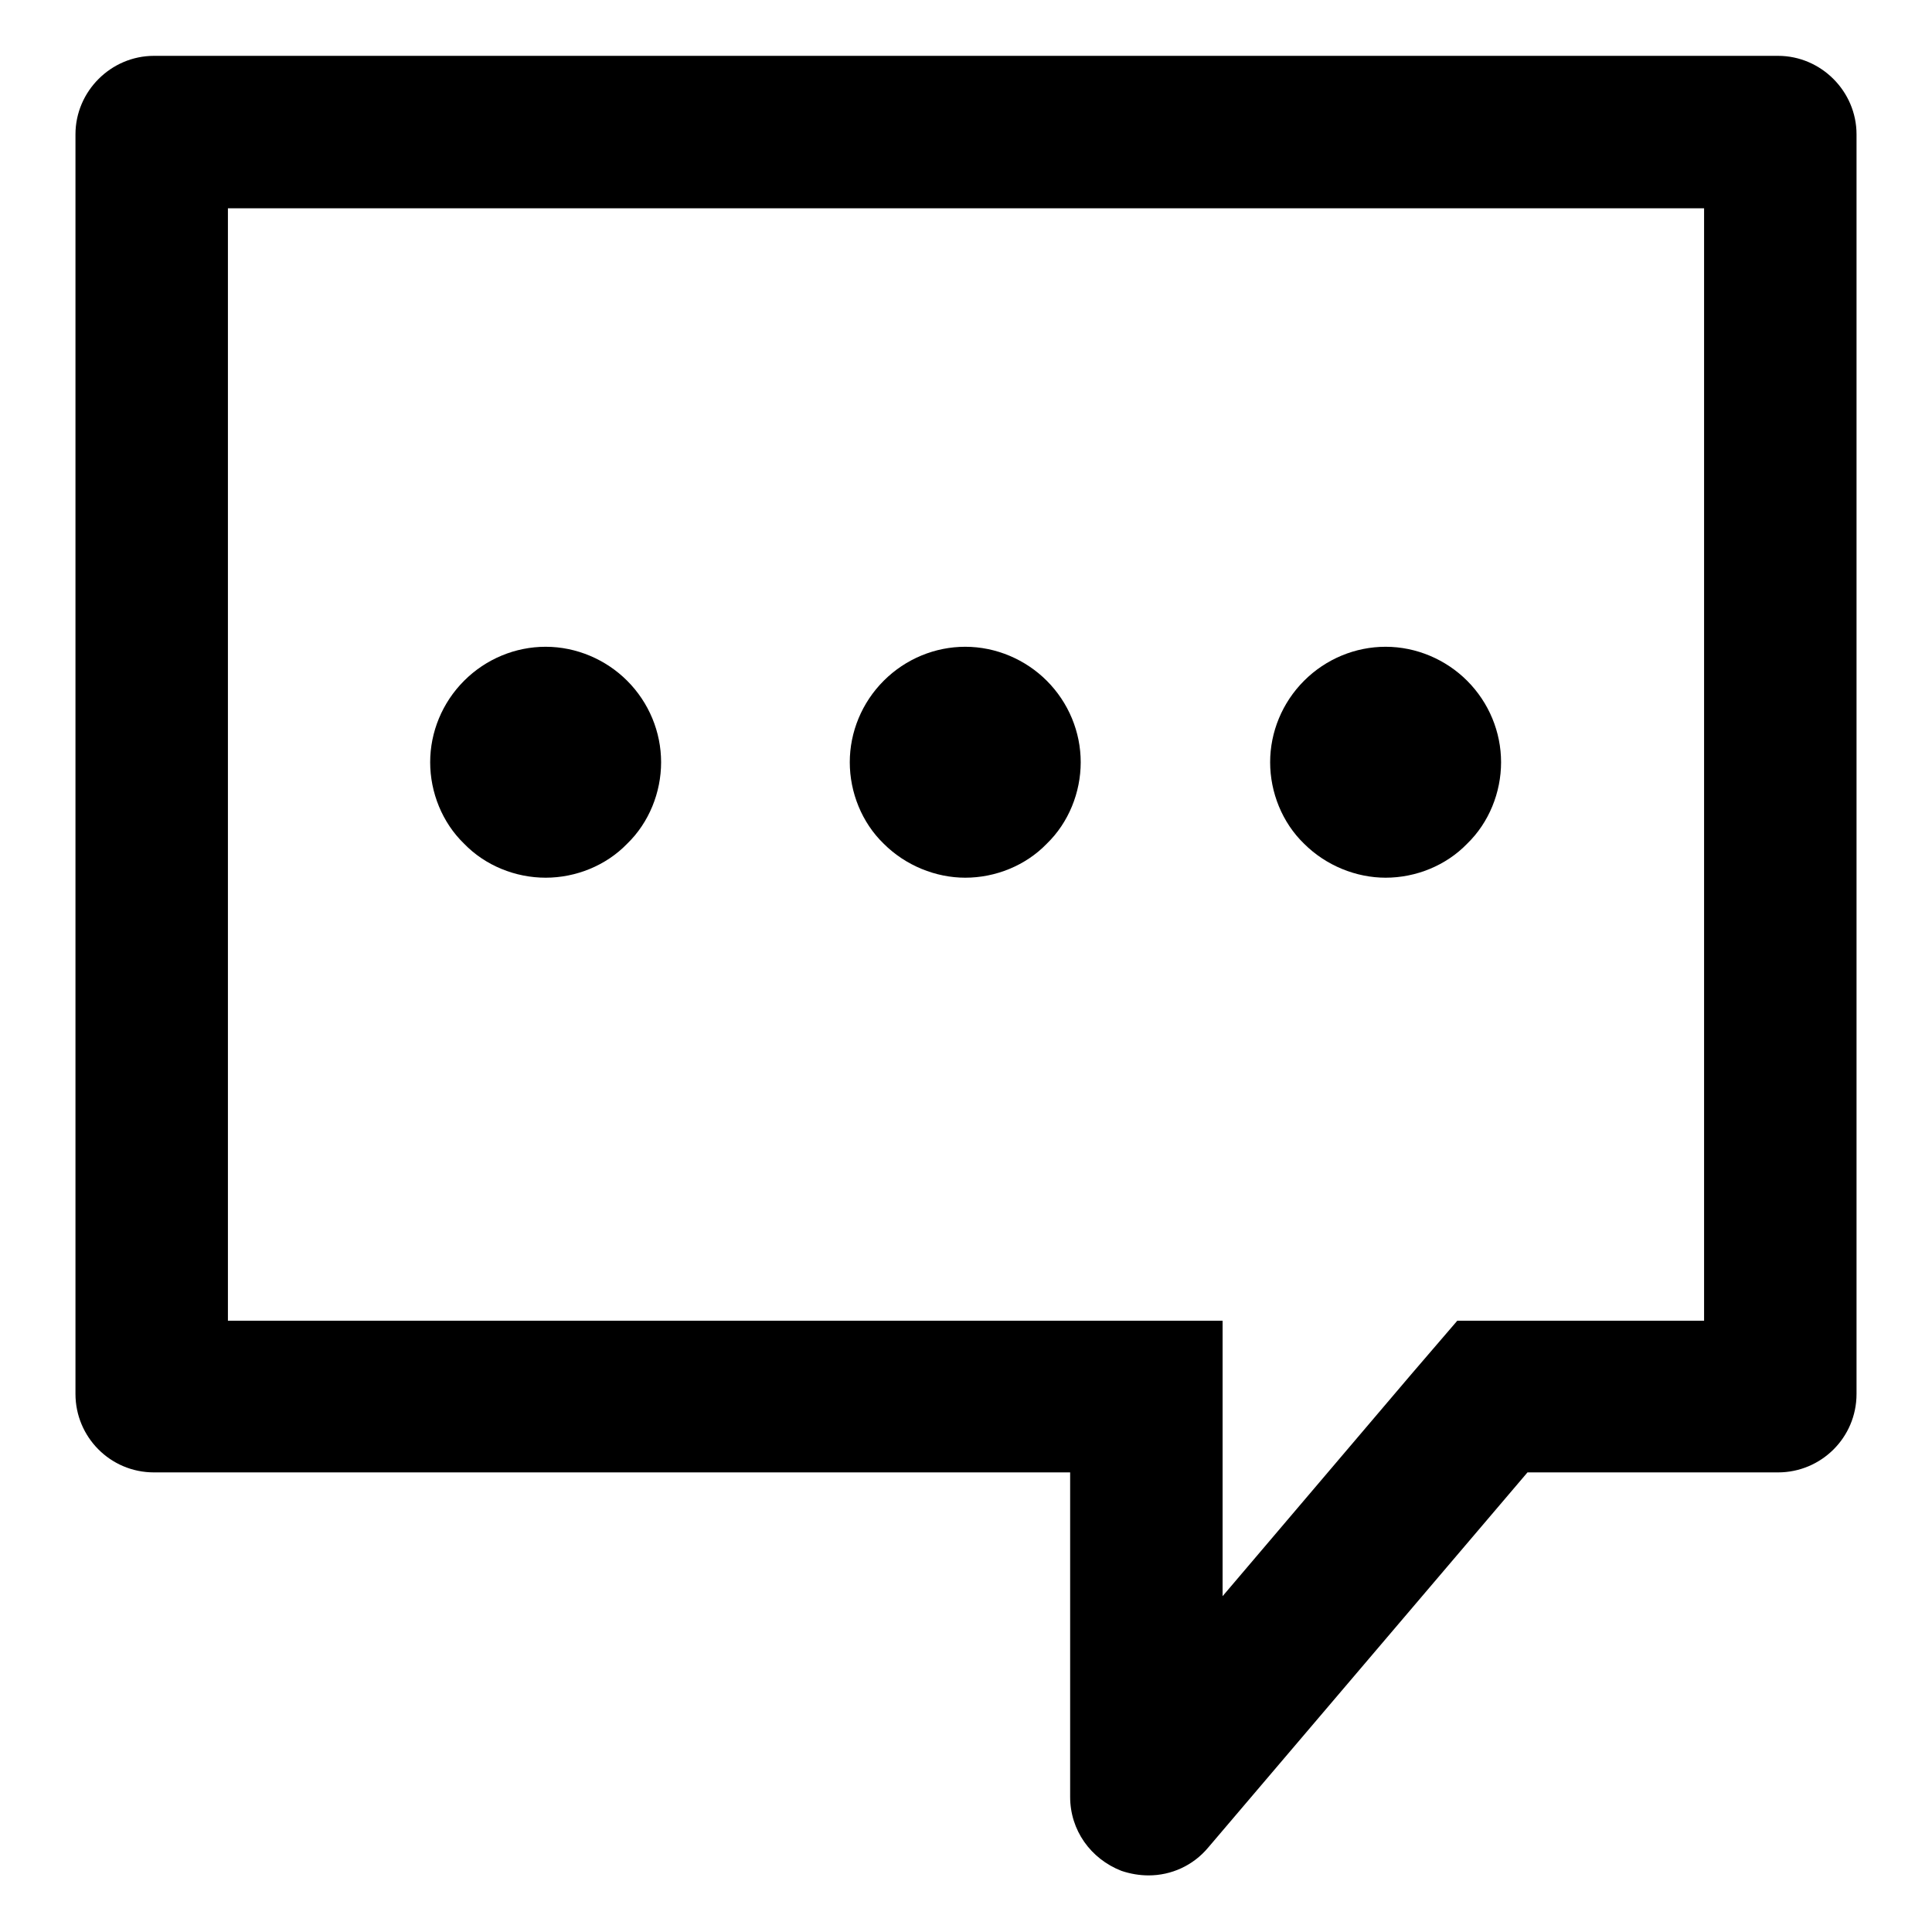
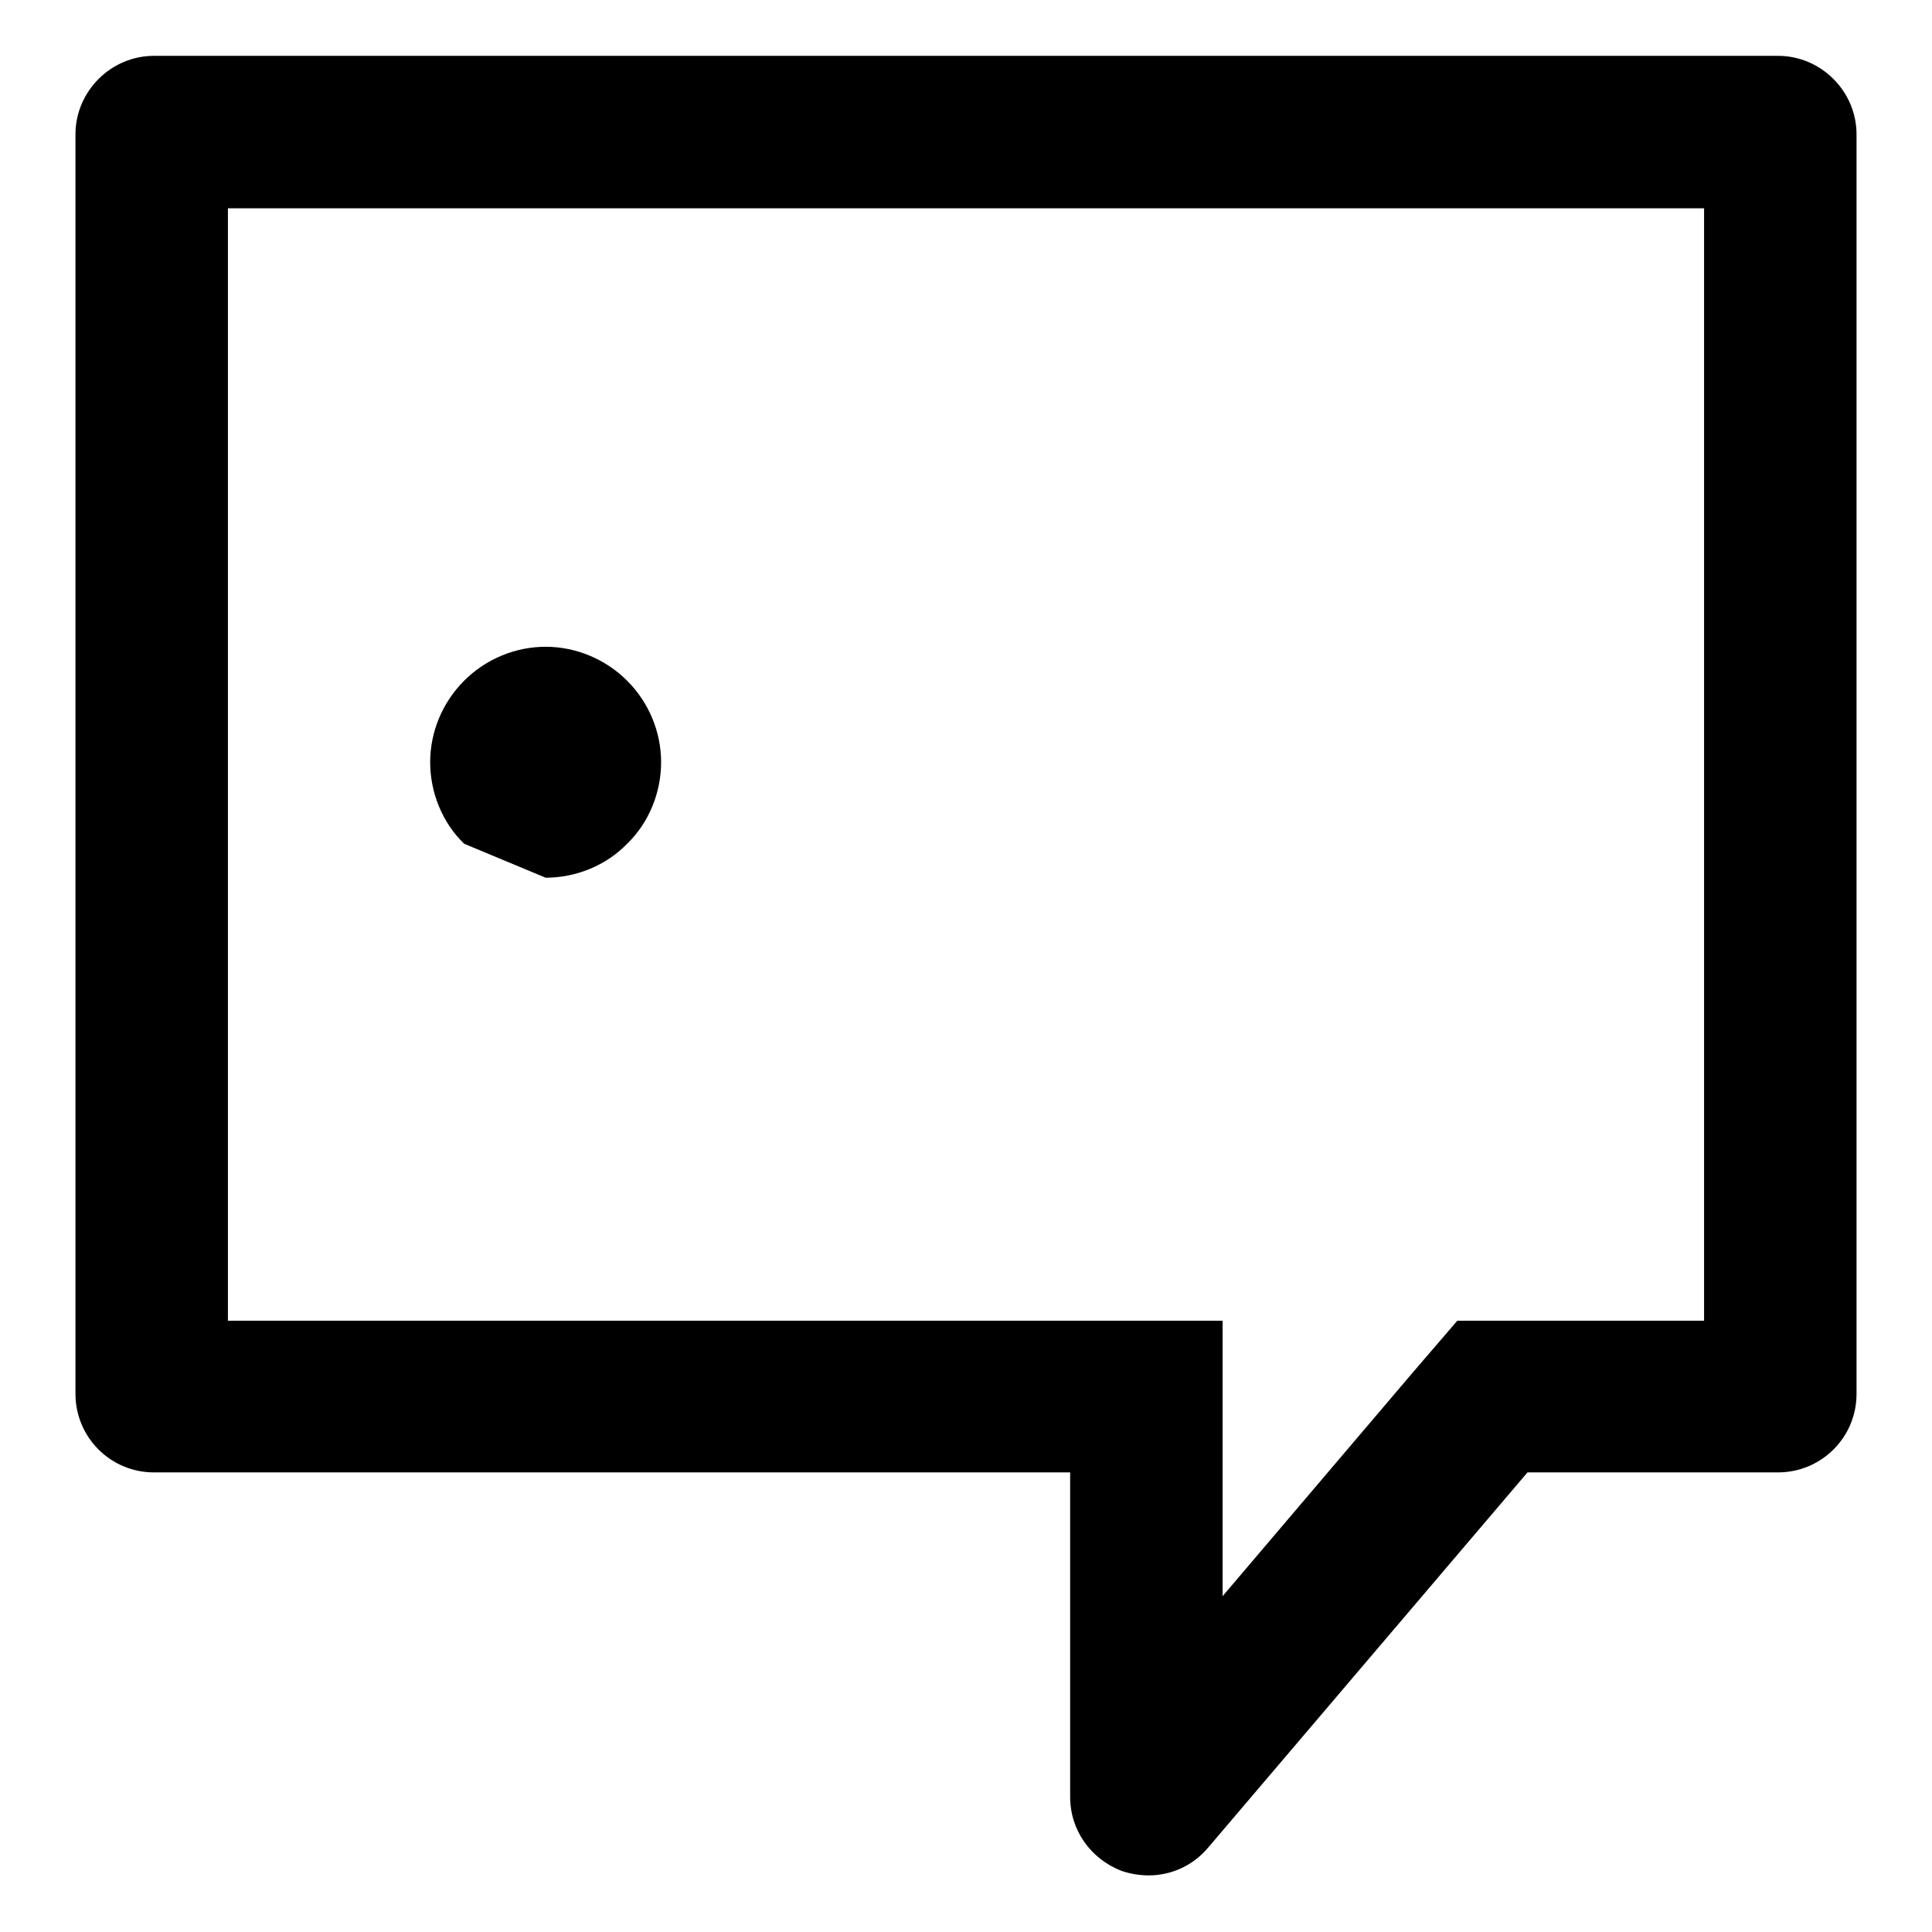
<svg xmlns="http://www.w3.org/2000/svg" version="1.1" x="0px" y="0px" viewBox="0 0 256 256" enable-background="new 0 0 256 256" xml:space="preserve">
  <g>
    <g>
      <path fill="#000000" d="M225.8,27.6V175h-23.4h-9.3l-6.1,7.1L162,211.5v-16.4V175h-20.2H30.2V27.6L225.8,27.6 M235.6,7.4H20.4C14.7,7.4,10,12.1,10,17.8v166.9c0,5.7,4.6,10.4,10.4,10.4h121.4v43c0,4.4,2.7,8.2,6.8,9.8c1.2,0.4,2.4,0.6,3.6,0.6c3,0,5.9-1.3,7.9-3.7l42.3-49.7h33.2c5.7,0,10.4-4.6,10.4-10.4V17.8C246,12.1,241.3,7.4,235.6,7.4L235.6,7.4z" />
-       <path fill="#000000" d="M183.6,116.3c4,0,8-1.6,10.8-4.5c2.9-2.8,4.5-6.8,4.5-10.8c0-4-1.6-7.9-4.5-10.8c-2.8-2.8-6.7-4.5-10.8-4.5c-4,0-7.9,1.6-10.8,4.5c-2.9,2.9-4.5,6.8-4.5,10.8c0,4,1.6,8,4.5,10.8C175.7,114.7,179.7,116.3,183.6,116.3z" />
-       <path fill="#000000" d="M127.9,116.3c4,0,8-1.6,10.8-4.5c2.9-2.8,4.5-6.8,4.5-10.8c0-4-1.6-7.9-4.5-10.8c-2.8-2.8-6.7-4.5-10.8-4.5c-4,0-7.9,1.6-10.8,4.5c-2.9,2.9-4.5,6.8-4.5,10.8c0,4,1.6,8,4.5,10.8C120,114.7,124,116.3,127.9,116.3z" />
-       <path fill="#000000" d="M72.3,116.3c4,0,8-1.6,10.8-4.5c2.9-2.8,4.5-6.8,4.5-10.8c0-4-1.6-7.9-4.5-10.8c-2.8-2.8-6.7-4.5-10.8-4.5c-4,0-7.9,1.6-10.8,4.5c-2.9,2.9-4.5,6.8-4.5,10.8c0,4,1.6,8,4.5,10.8C64.3,114.7,68.3,116.3,72.3,116.3z" />
+       <path fill="#000000" d="M72.3,116.3c4,0,8-1.6,10.8-4.5c2.9-2.8,4.5-6.8,4.5-10.8c0-4-1.6-7.9-4.5-10.8c-2.8-2.8-6.7-4.5-10.8-4.5c-4,0-7.9,1.6-10.8,4.5c-2.9,2.9-4.5,6.8-4.5,10.8c0,4,1.6,8,4.5,10.8z" />
    </g>
  </g>
</svg>